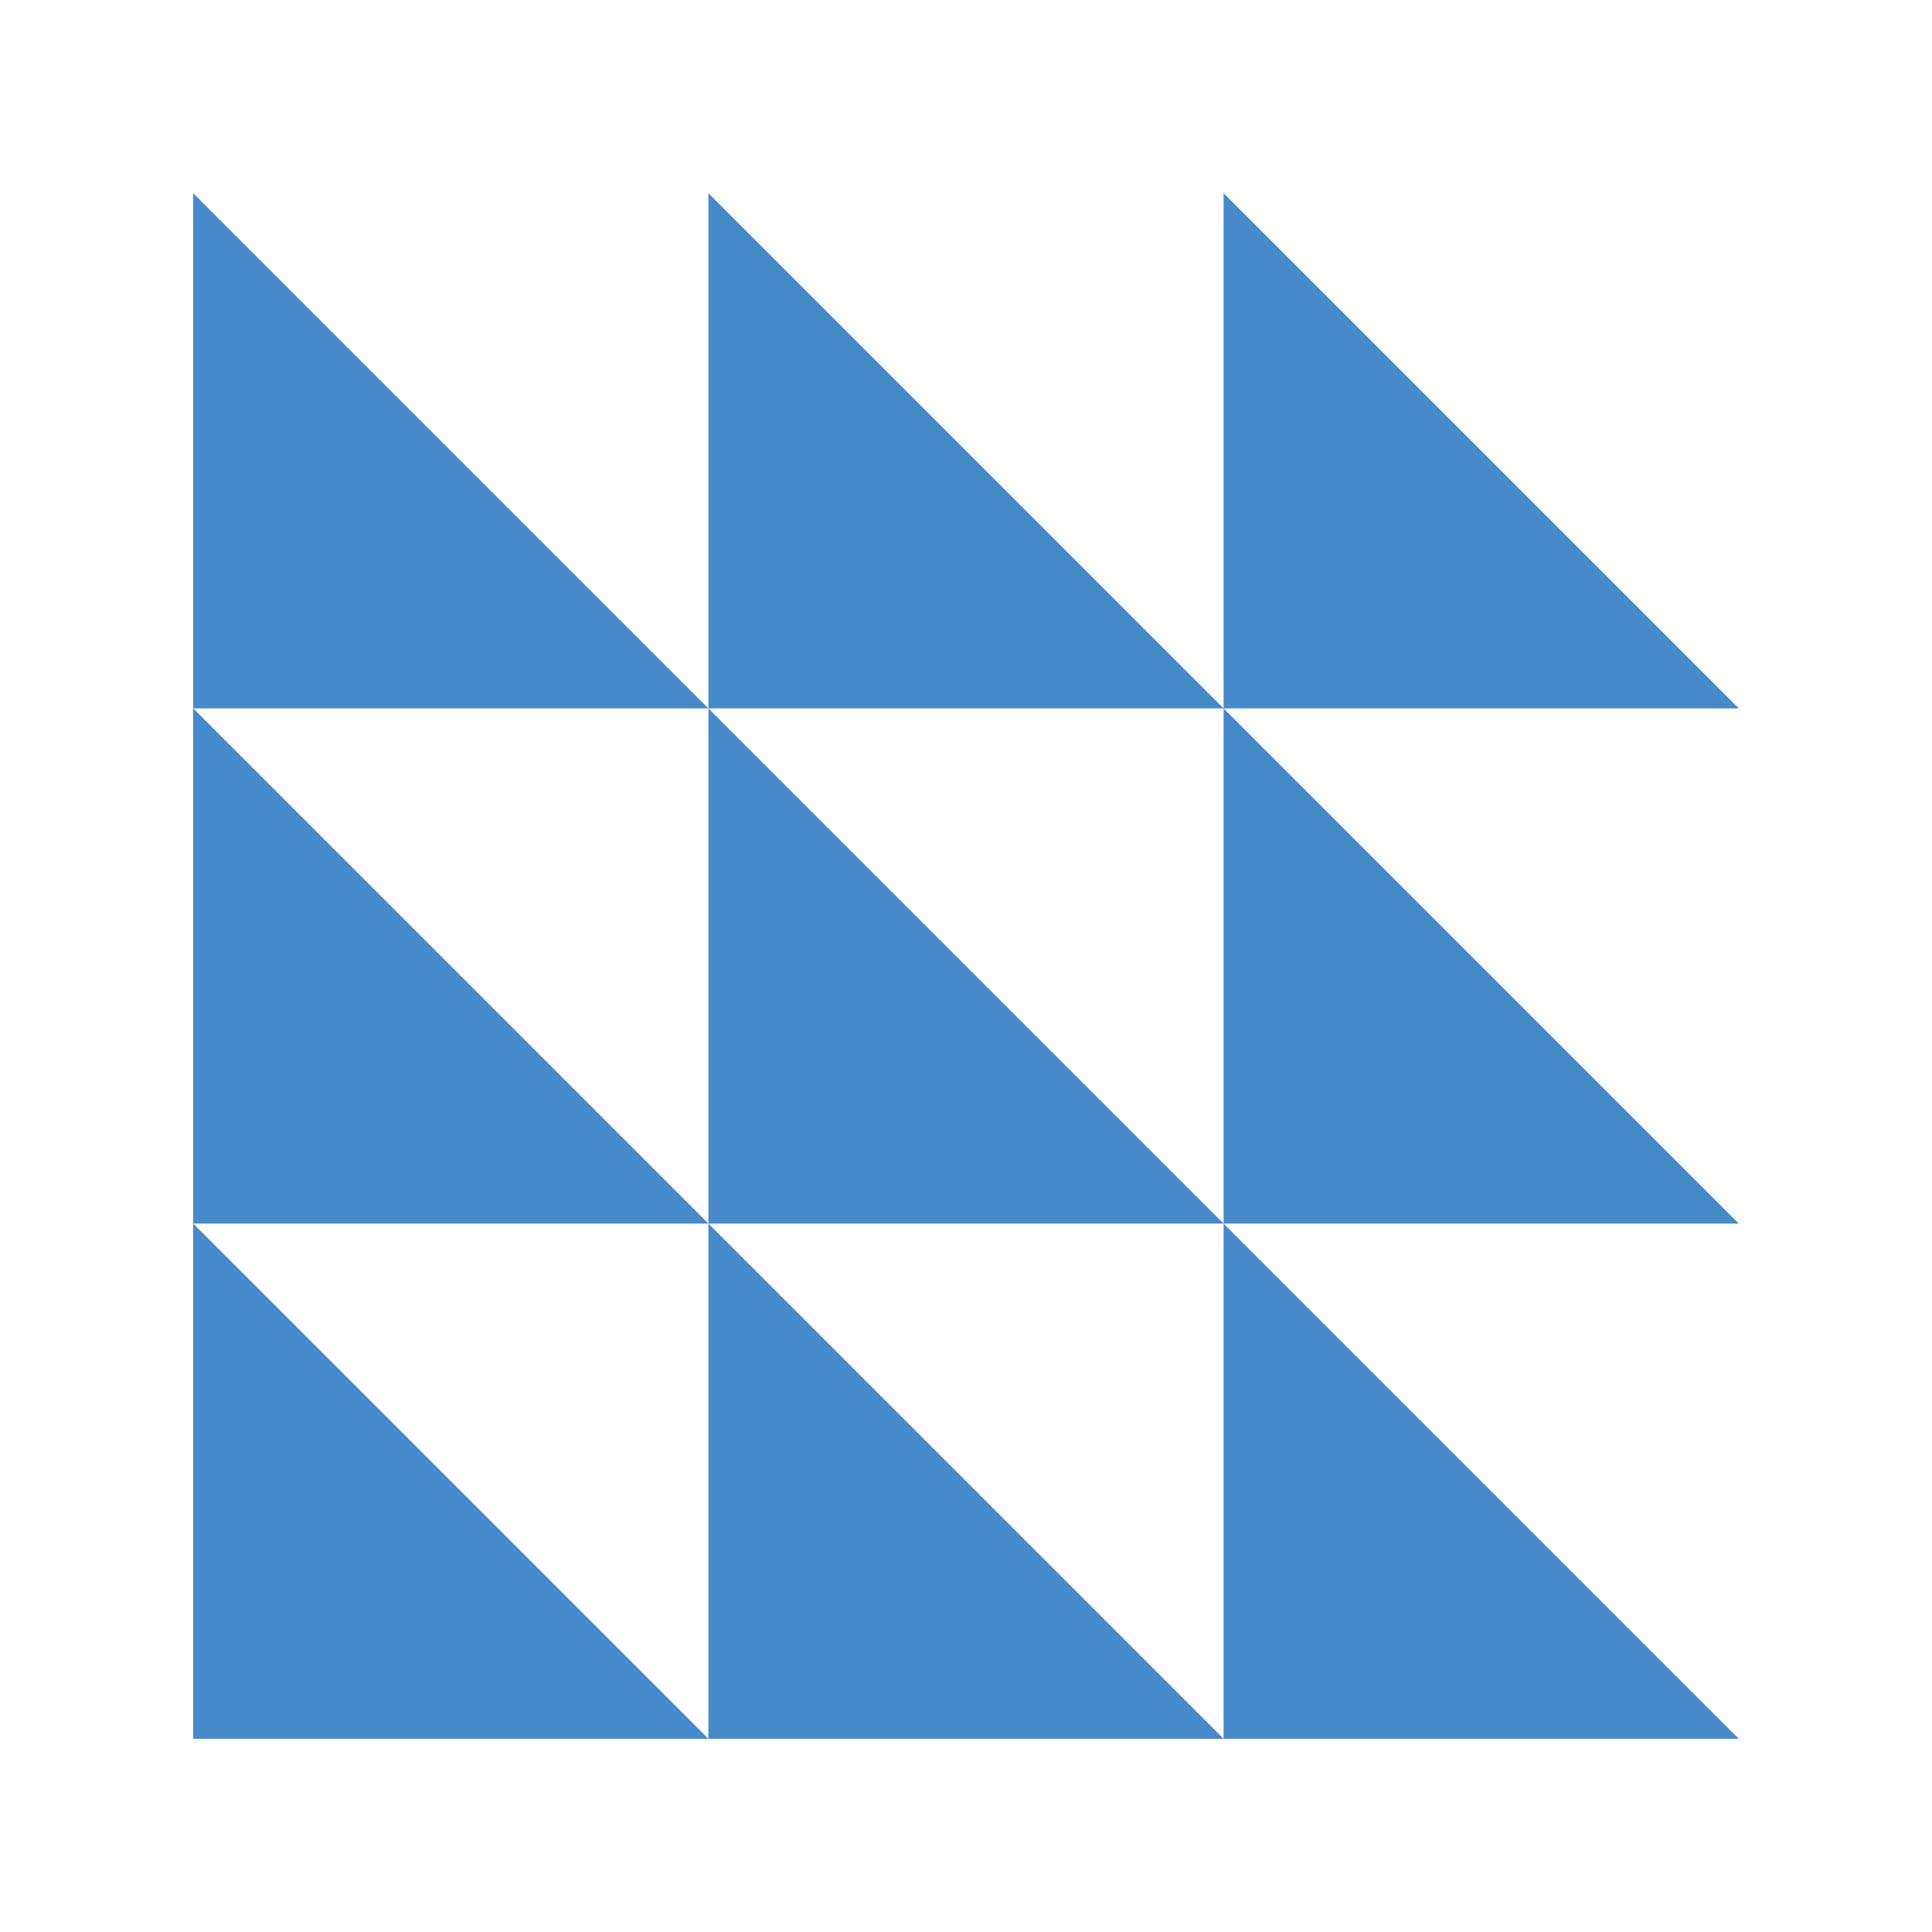
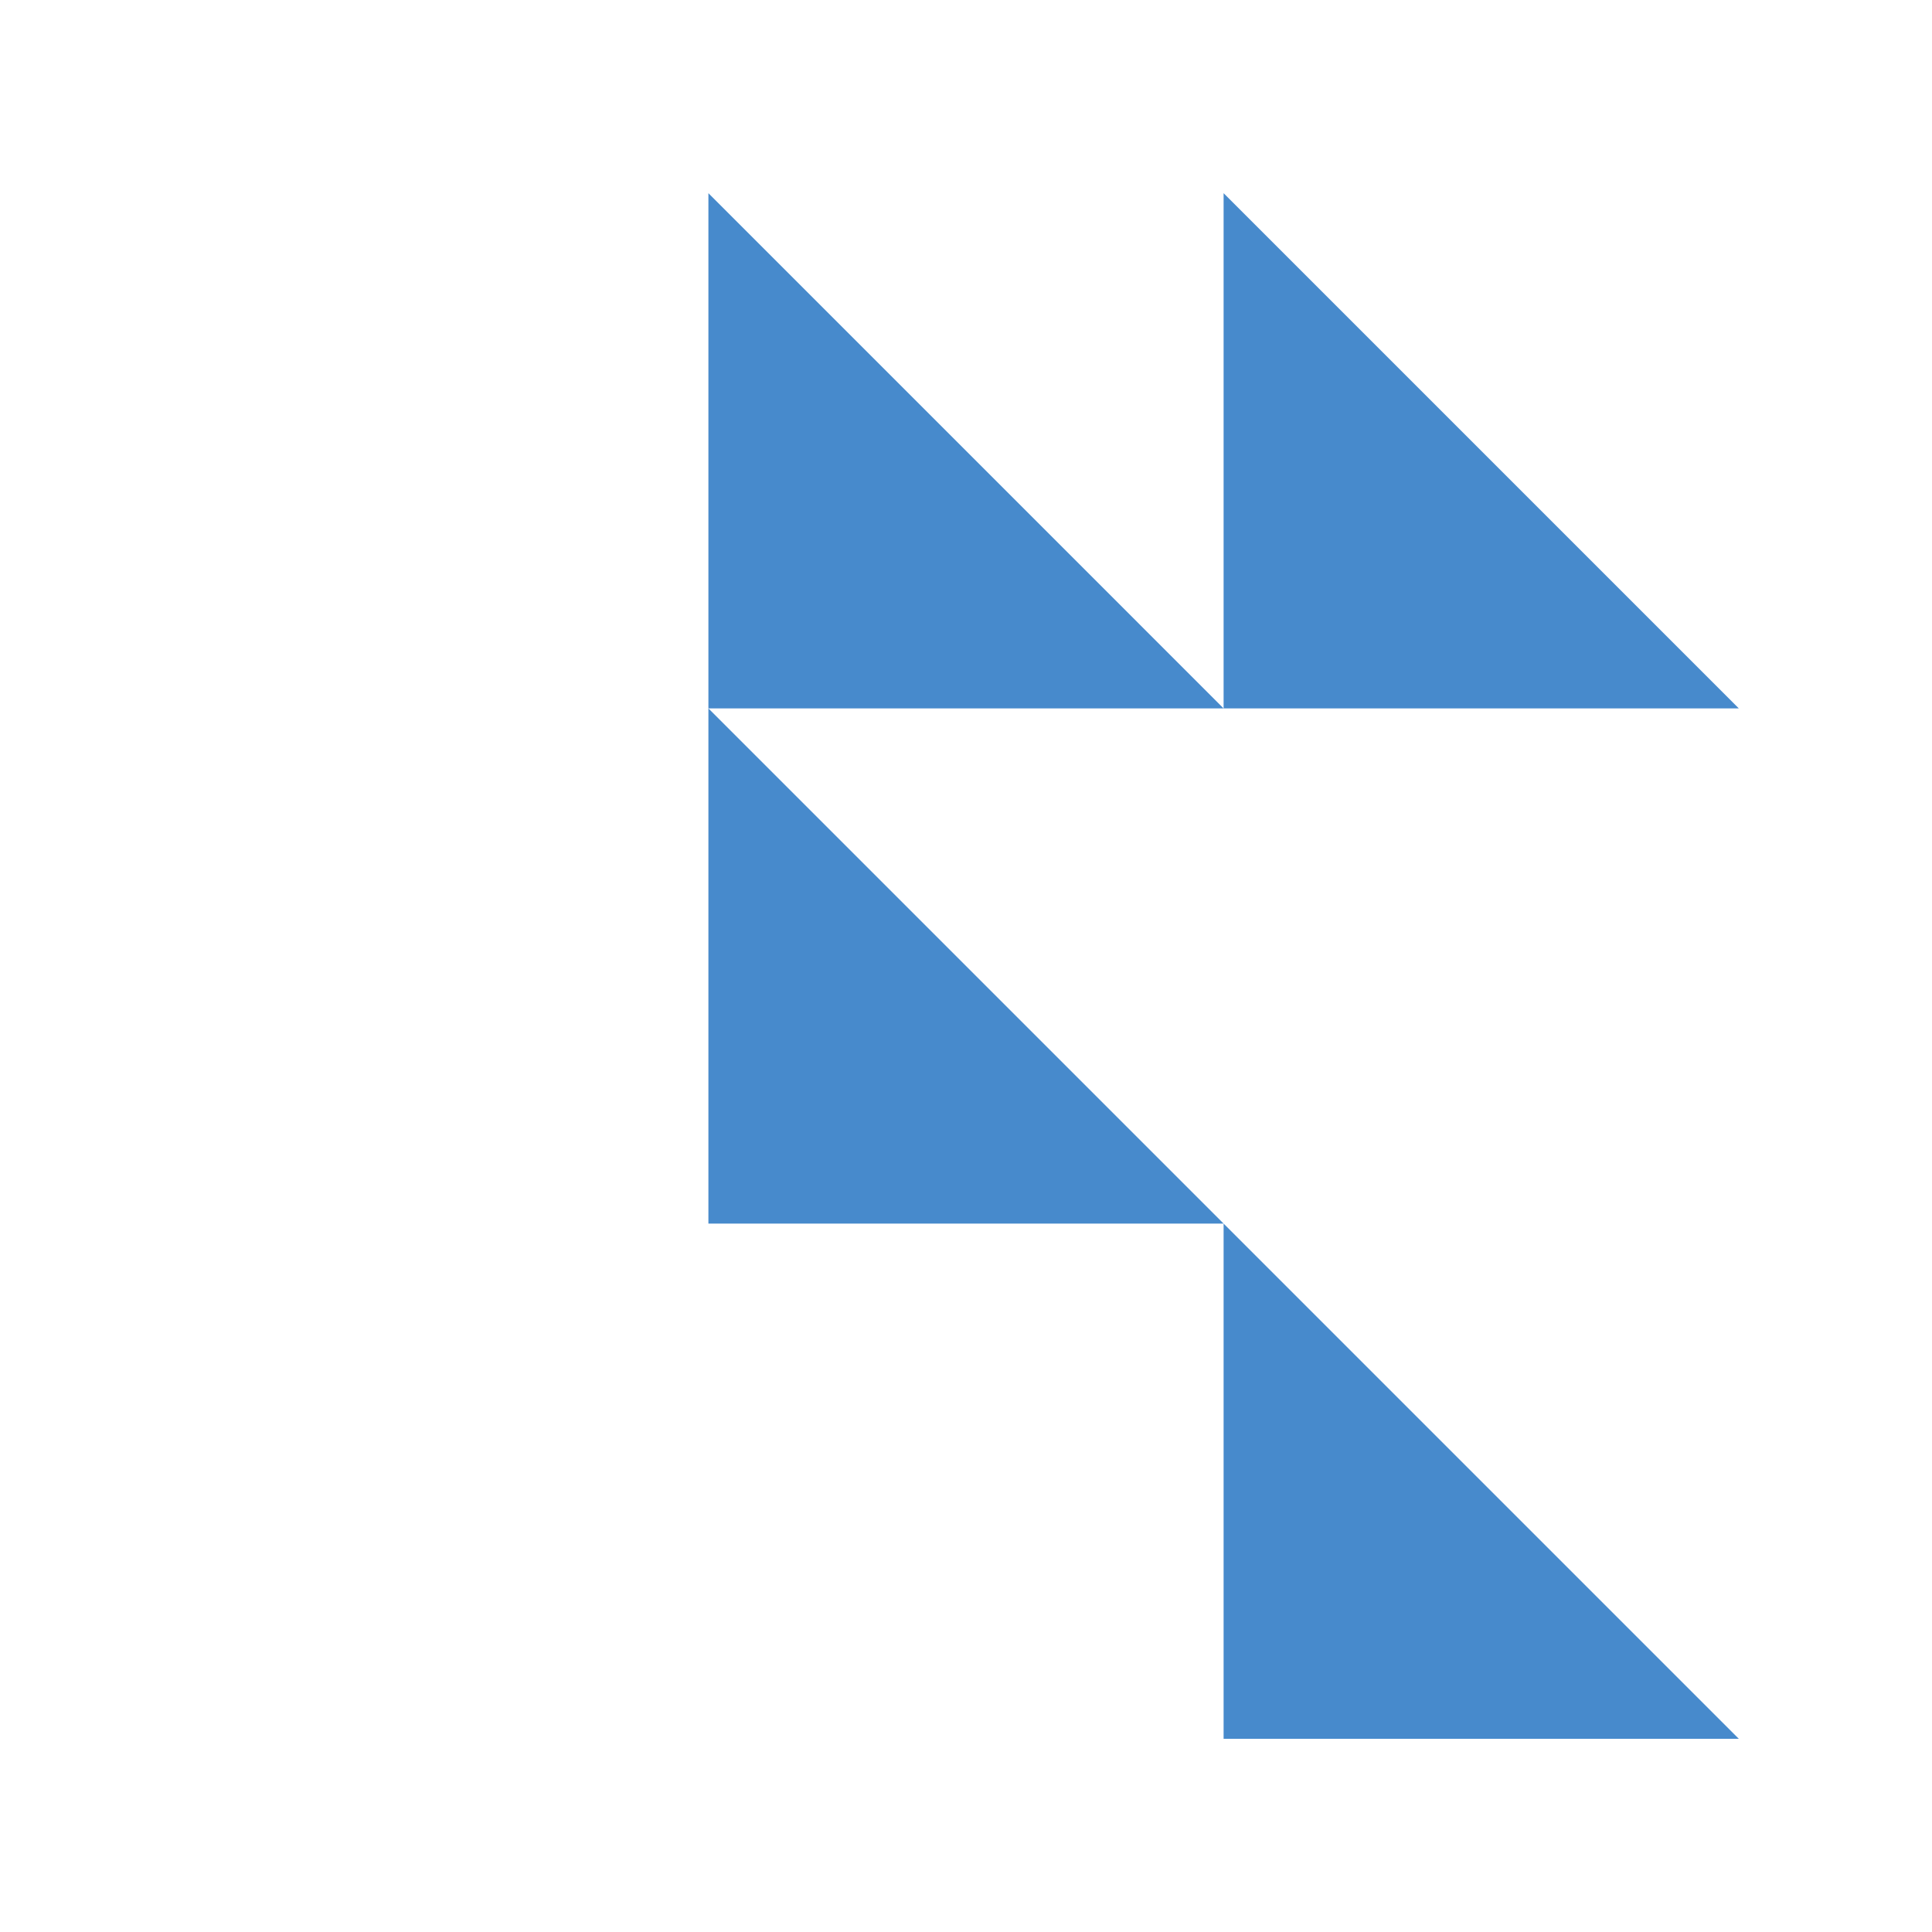
<svg xmlns="http://www.w3.org/2000/svg" width="30" height="30" viewBox="0 0 30 30" fill="none">
-   <path d="M3 3V11H11L3 3Z" fill="#478ACC" />
-   <path d="M3 11V19H11L3 11Z" fill="#478ACC" />
-   <path d="M3 19V27H11L3 19Z" fill="#478ACC" />
  <path d="M11 3V11H19L11 3Z" fill="#478ACC" />
  <path d="M11 11V19H19L11 11Z" fill="#478ACC" />
-   <path d="M11 27H19L11 19V27Z" fill="#478ACC" />
  <path d="M19 3V11H27L19 3Z" fill="#478ACC" />
-   <path d="M19 11V19H27L19 11Z" fill="#478ACC" />
  <path d="M19 27H27L19 19V27Z" fill="#478ACC" />
</svg>